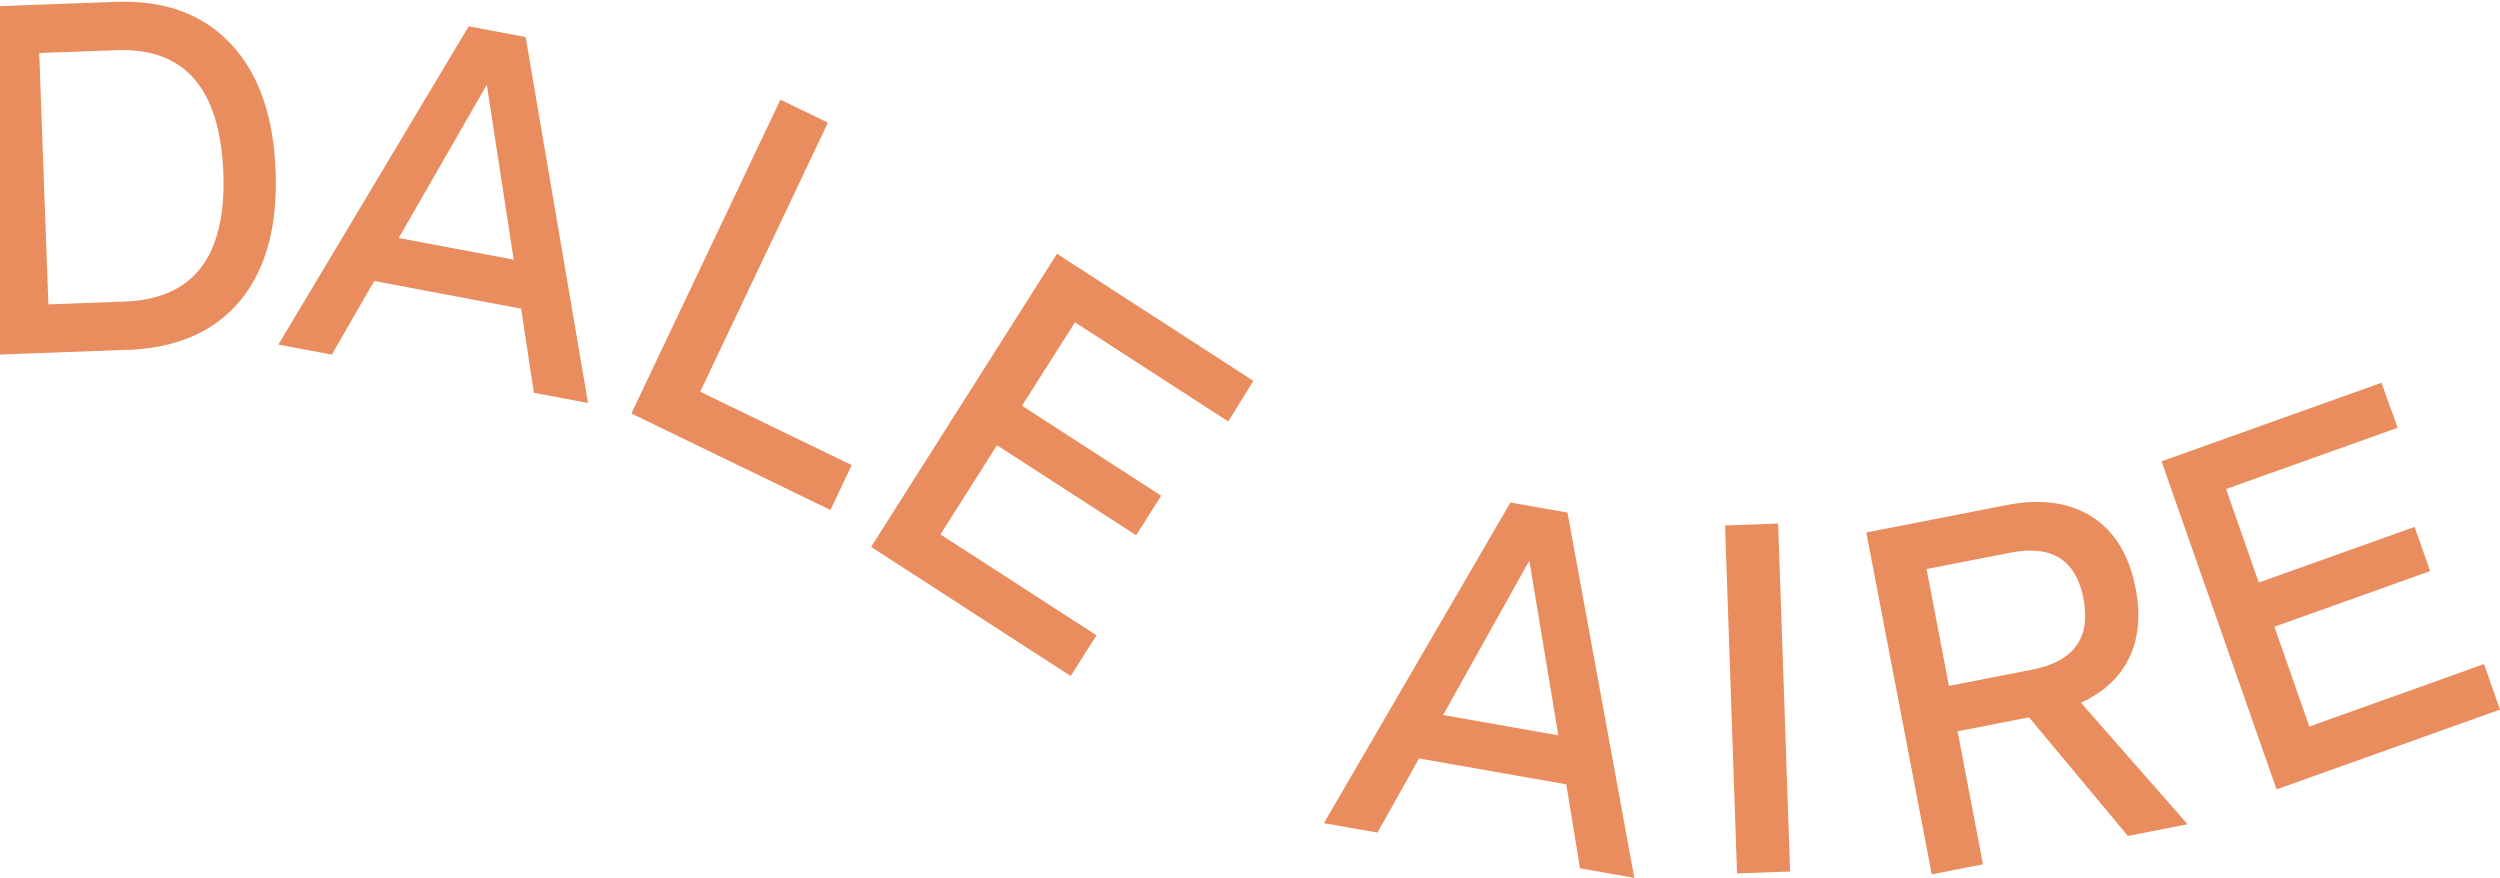
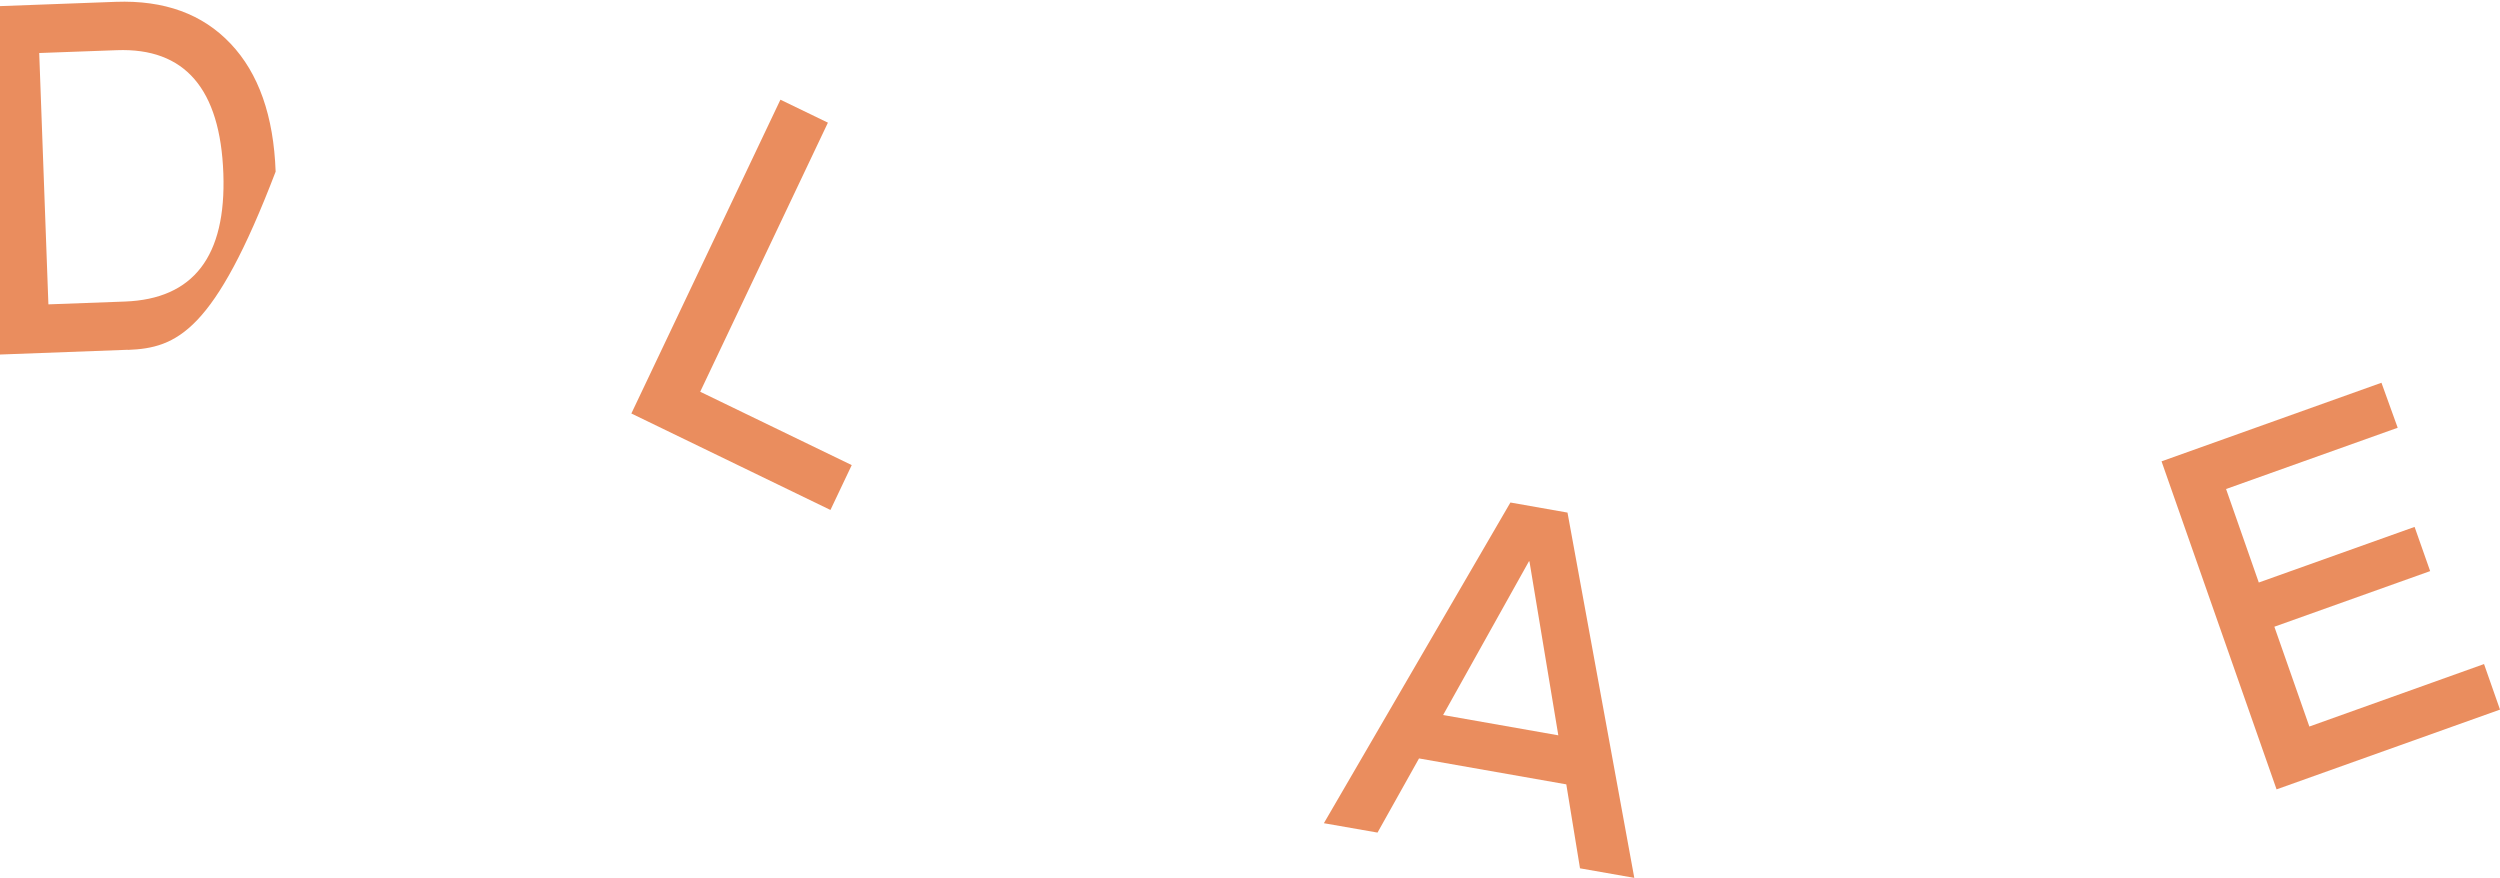
<svg xmlns="http://www.w3.org/2000/svg" width="393" height="138" viewBox="0 0 393 138" fill="none">
-   <path d="M20.115 54.984L-0.36 55.745L-2.347 1.048L18.191 0.288C25.825 0.013 31.827 2.188 36.24 6.856C40.653 11.502 43.017 18.217 43.33 26.981C43.644 35.64 41.783 42.398 37.746 47.276C33.71 52.133 27.812 54.71 20.094 55.006L20.115 54.984ZM7.587 47.846L19.634 47.403C30.426 47.002 35.571 40.286 35.111 27.277C34.63 13.951 29.046 7.489 18.358 7.89L6.165 8.334L7.608 47.846H7.587Z" fill="#EA8D5E" />
-   <path d="M43.752 54.186L73.68 4.135L82.632 5.825L92.441 63.351L83.928 61.746L81.921 48.526L58.831 44.176L52.159 55.749L43.731 54.165L43.752 54.186ZM62.7 37.418L80.749 40.818L76.546 13.427H76.462L62.679 37.418H62.7Z" fill="#EA8D5E" />
+   <path d="M20.115 54.984L-0.36 55.745L-2.347 1.048L18.191 0.288C25.825 0.013 31.827 2.188 36.24 6.856C40.653 11.502 43.017 18.217 43.33 26.981C33.71 52.133 27.812 54.71 20.094 55.006L20.115 54.984ZM7.587 47.846L19.634 47.403C30.426 47.002 35.571 40.286 35.111 27.277C34.63 13.951 29.046 7.489 18.358 7.89L6.165 8.334L7.608 47.846H7.587Z" fill="#EA8D5E" />
  <path d="M99.237 65.026L122.682 15.672L130.149 19.283L110.071 61.583L133.892 73.114L130.546 80.168L99.258 65.005L99.237 65.026Z" fill="#EA8D5E" />
-   <path d="M136.921 85.998L166.16 39.897L197.03 59.874L193.077 66.252L168.983 50.667L160.659 63.781L182.536 77.931L178.604 84.14L156.727 69.99L147.839 84.013L172.371 99.873L168.314 106.272L136.942 85.977L136.921 85.998Z" fill="#EA8D5E" />
  <path d="M208.116 129.404L237.438 78.995L246.411 80.579L256.91 138L248.377 136.5L246.222 123.301L223.07 119.225L216.545 130.883L208.095 129.404H208.116ZM226.876 112.404L244.967 115.593L240.429 88.245H240.345L226.856 112.404H226.876Z" fill="#EA8D5E" />
-   <path d="M273.062 137.299L271.18 82.602L279.525 82.306L281.407 137.003L273.062 137.299Z" fill="#EA8D5E" />
-   <path d="M303.672 137.451L293.383 83.704L315.343 79.417C320.822 78.34 325.319 78.974 328.895 81.255C332.451 83.556 334.73 87.316 335.734 92.532C336.529 96.713 336.195 100.346 334.71 103.408C333.225 106.491 330.694 108.835 327.118 110.461L343.891 129.574L334.5 131.411L318.961 112.763L307.73 114.96L311.724 135.867L303.672 137.451ZM306.37 107.822L319.463 105.266C326.009 103.978 328.707 100.282 327.536 94.158C326.365 88.034 322.558 85.605 316.096 86.872L302.857 89.449L306.37 107.822Z" fill="#EA8D5E" />
  <path d="M357.885 124.115L339.794 72.523L374.365 60.169L376.917 67.243L349.937 76.873L355.082 91.572L379.573 82.829L382.02 89.777L357.529 98.52L363.03 114.211L390.49 104.39L393 111.55L357.864 124.094L357.885 124.115Z" fill="#EA8D5E" />
</svg>